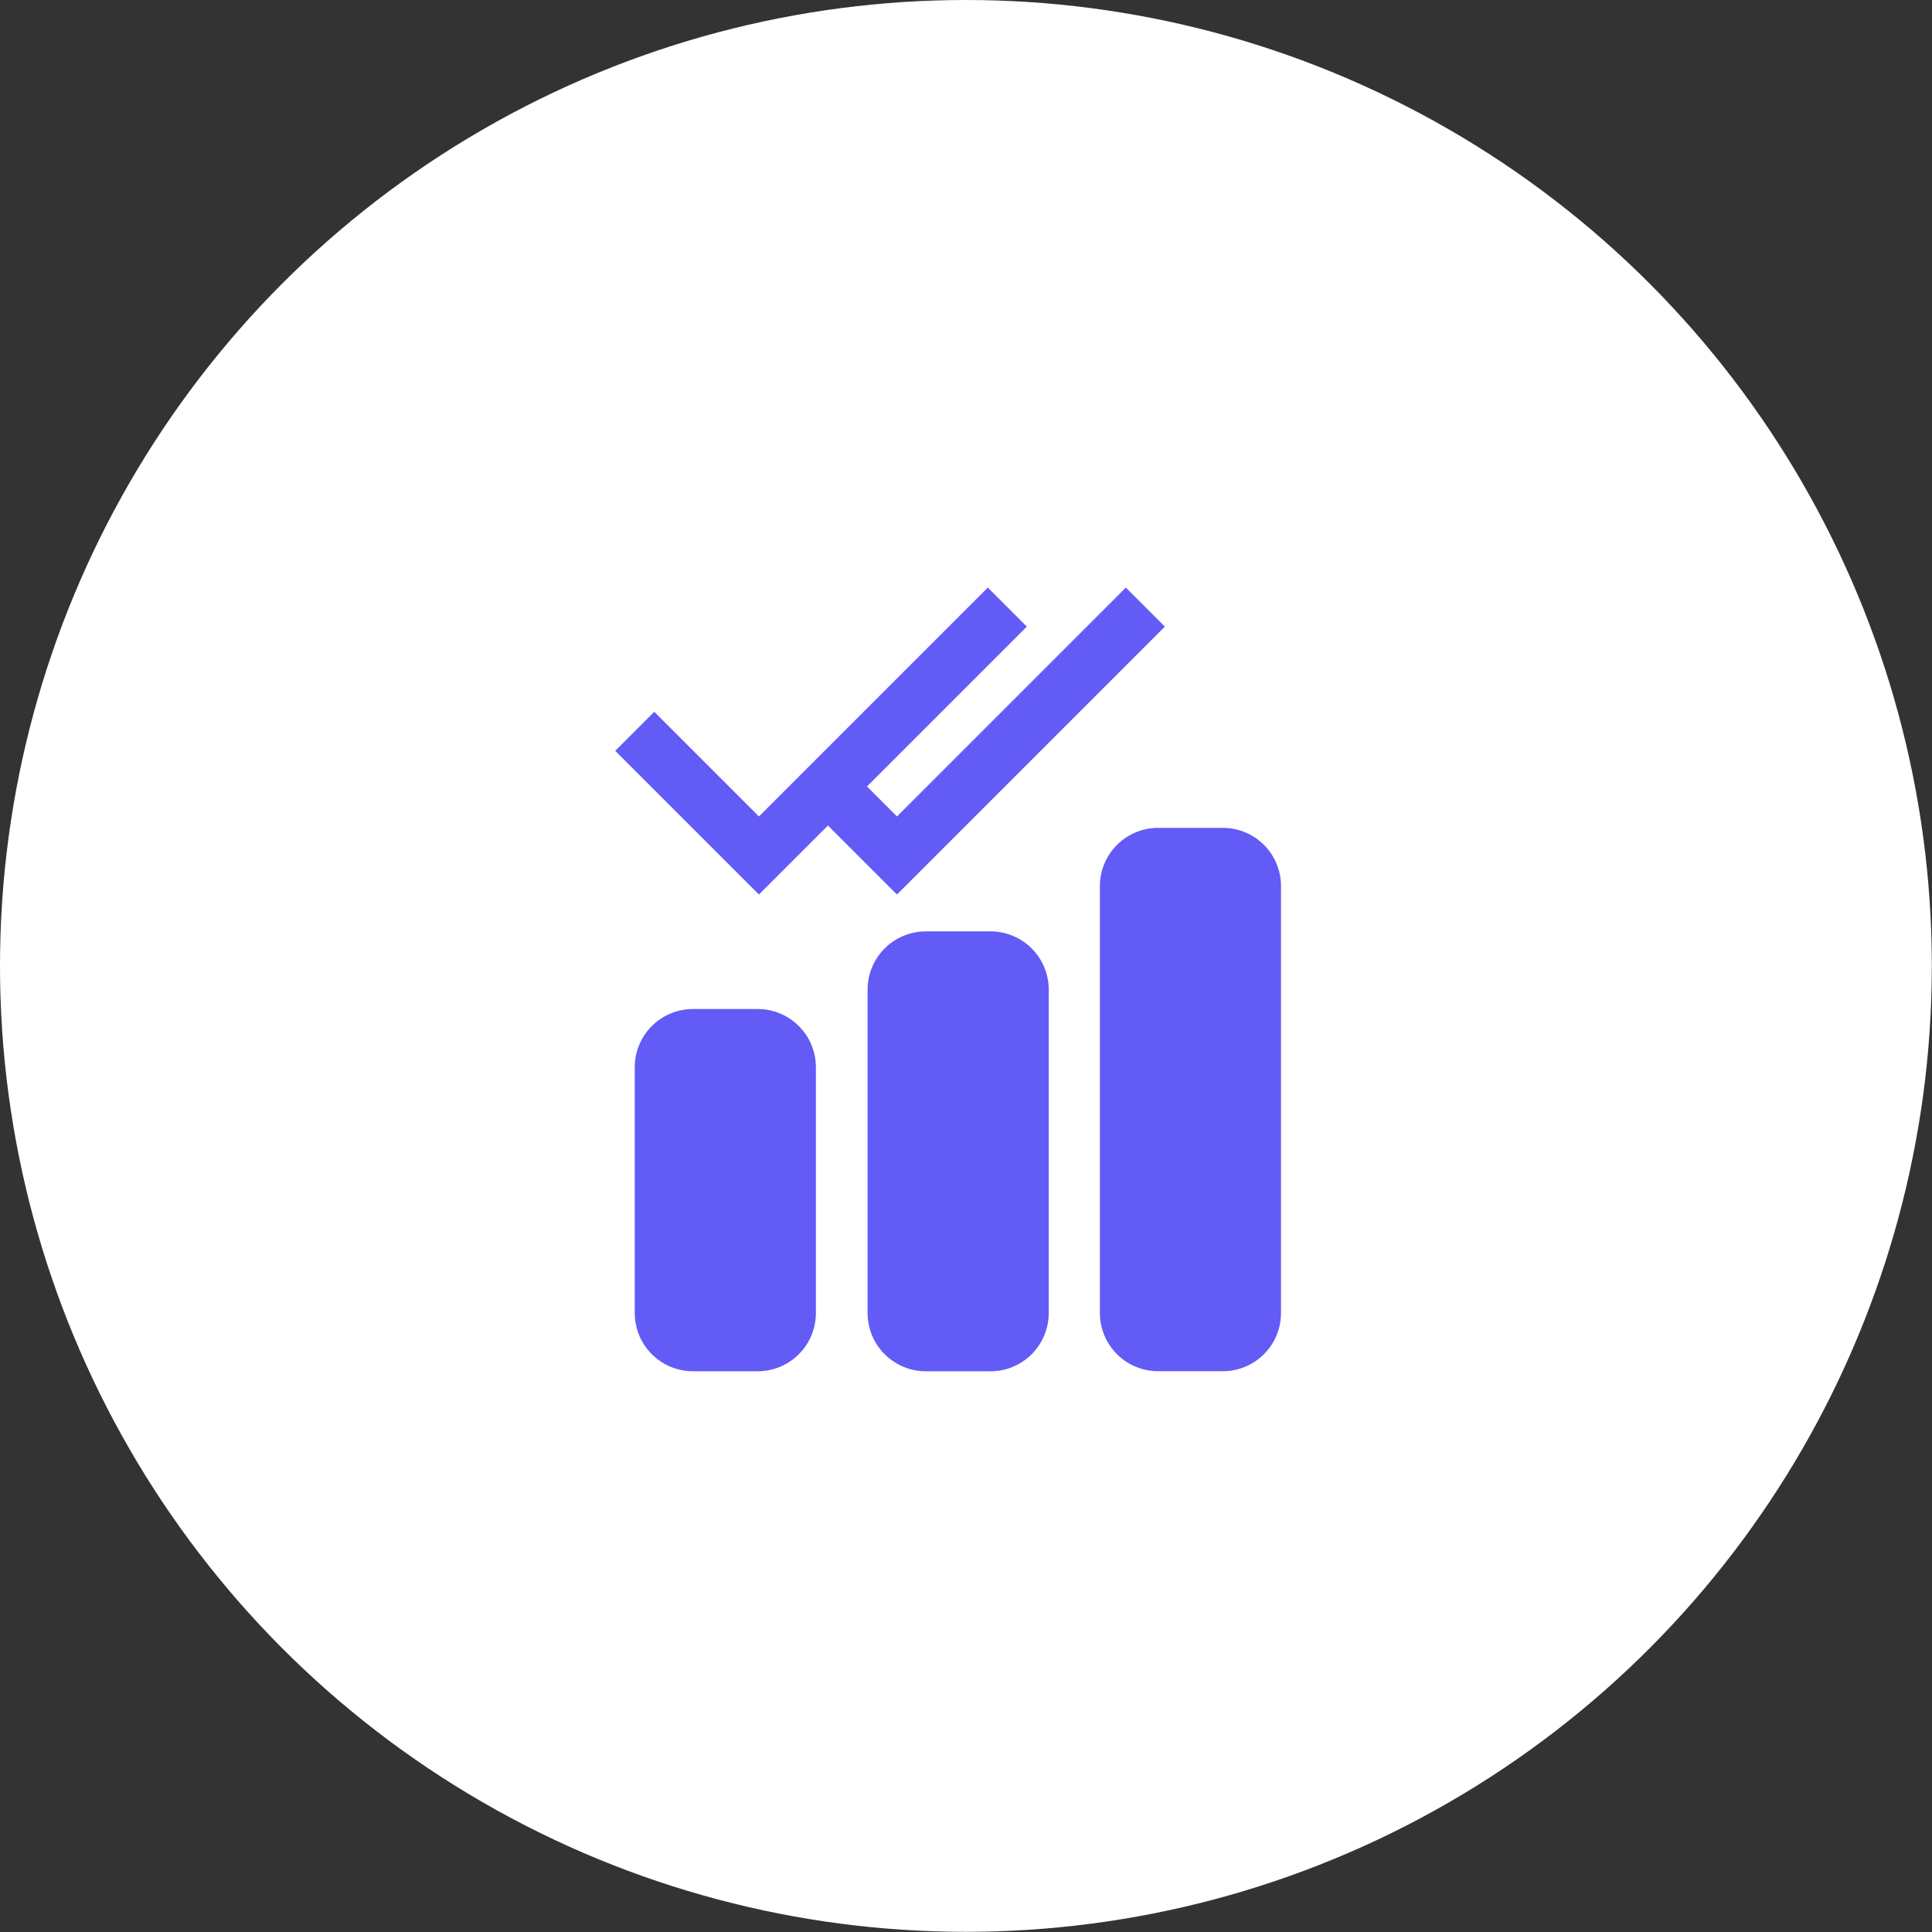
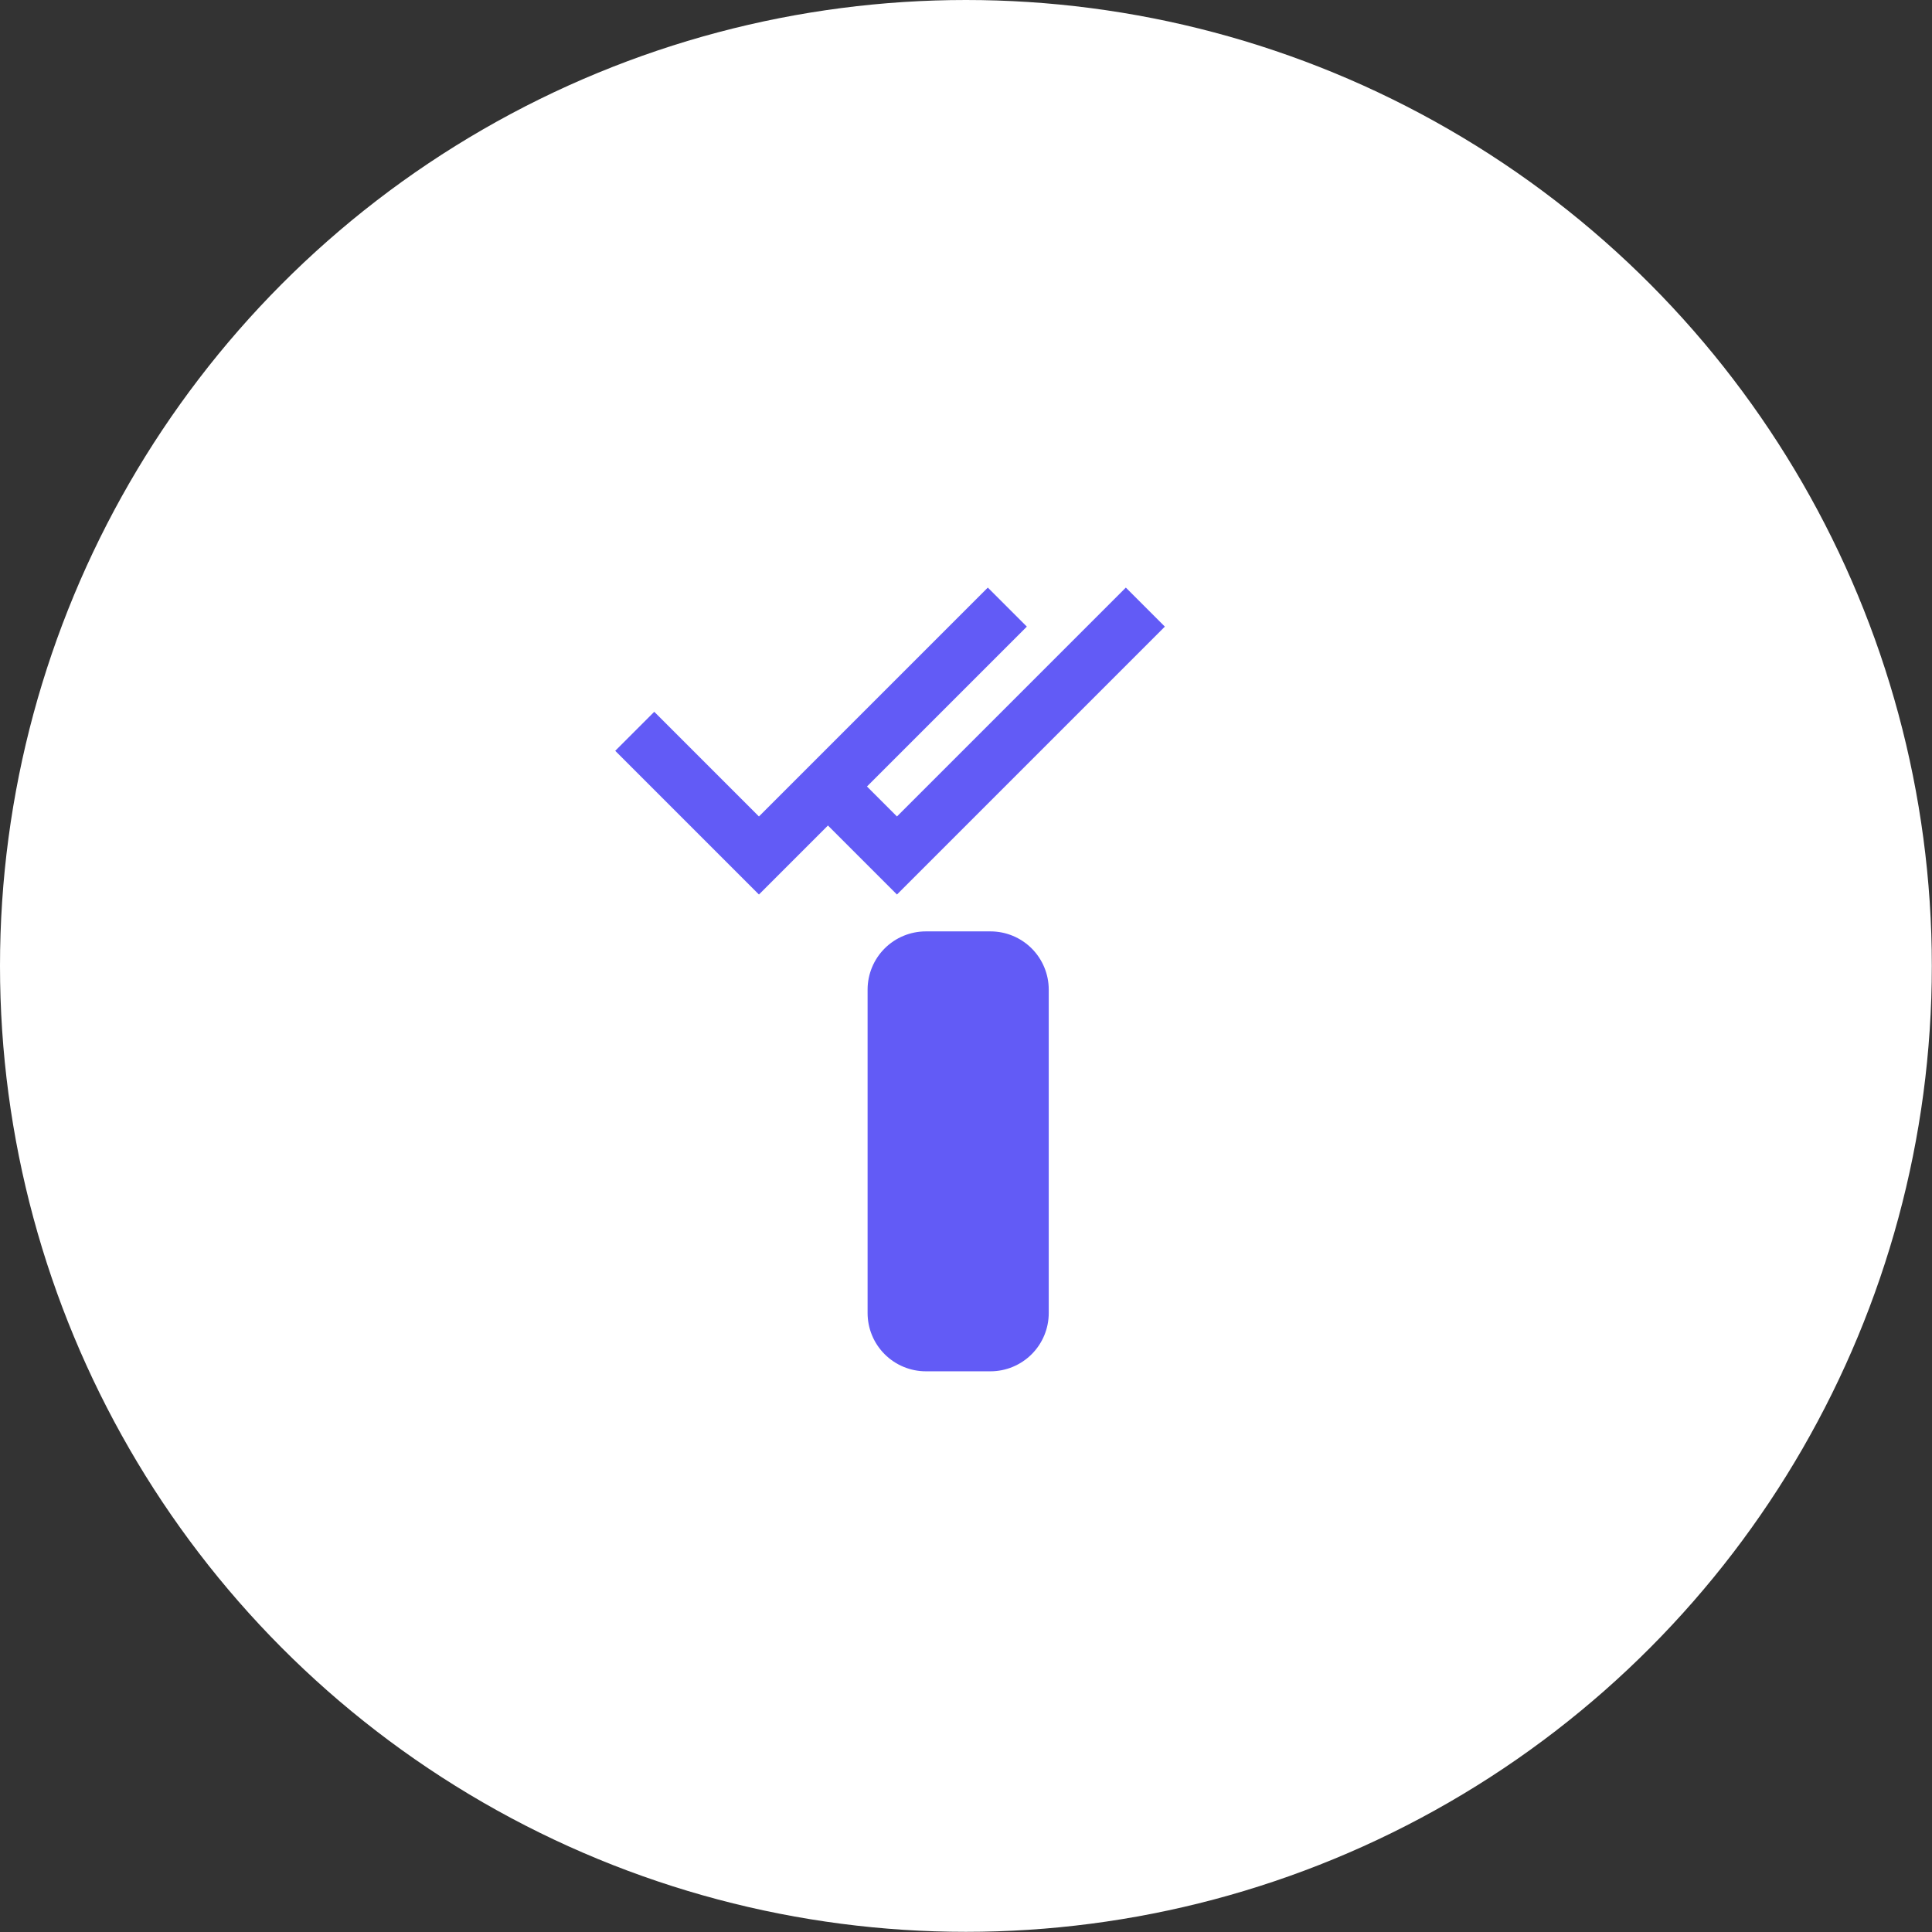
<svg xmlns="http://www.w3.org/2000/svg" width="46" height="46" viewBox="0 0 46 46" fill="none">
  <rect x="0" y="0" width="46" height="46" fill="#333333" stroke="none" />
  <circle cx="22.998" cy="22.998" r="22.998" fill="white" />
  <g clip-path="url(#clip0_11_292)">
-     <path d="M18.04 32.649H16.5C16.132 32.649 15.779 32.503 15.519 32.243C15.259 31.983 15.113 31.63 15.113 31.263V25.41C15.113 25.043 15.259 24.69 15.519 24.43C15.779 24.17 16.132 24.024 16.5 24.024H18.04C18.407 24.024 18.76 24.17 19.02 24.43C19.28 24.69 19.426 25.043 19.426 25.41V31.263C19.426 31.63 19.28 31.983 19.02 32.243C18.76 32.503 18.407 32.649 18.04 32.649Z" fill="#625BF6" />
    <path d="M23.584 32.65H22.044C21.676 32.65 21.323 32.503 21.063 32.243C20.803 31.983 20.657 31.631 20.657 31.263V23.562C20.657 23.195 20.803 22.842 21.063 22.582C21.323 22.322 21.676 22.176 22.044 22.176H23.584C23.951 22.176 24.304 22.322 24.564 22.582C24.824 22.842 24.97 23.195 24.97 23.562V31.263C24.97 31.631 24.824 31.983 24.564 32.243C24.304 32.503 23.951 32.65 23.584 32.65Z" fill="#625BF6" />
-     <path d="M29.114 32.648H27.574C27.207 32.648 26.854 32.502 26.594 32.242C26.334 31.982 26.188 31.629 26.188 31.262V21.097C26.188 20.73 26.334 20.377 26.594 20.117C26.854 19.857 27.207 19.711 27.574 19.711H29.114C29.482 19.711 29.835 19.857 30.095 20.117C30.355 20.377 30.5 20.73 30.5 21.097V31.262C30.5 31.629 30.355 31.982 30.095 32.242C29.835 32.502 29.482 32.648 29.114 32.648Z" fill="#625BF6" />
    <path d="M15.113 17.412L18.07 20.369L23.984 14.455" stroke="#625BF6" stroke-width="1.314" />
    <path d="M19.384 18.397L21.356 20.369L27.27 14.455" stroke="#625BF6" stroke-width="1.314" />
  </g>
  <defs>
    <clipPath id="clip0_11_292">
      <rect width="19.713" height="19.713" fill="white" transform="translate(13.141 13.141)" />
    </clipPath>
  </defs>
</svg>